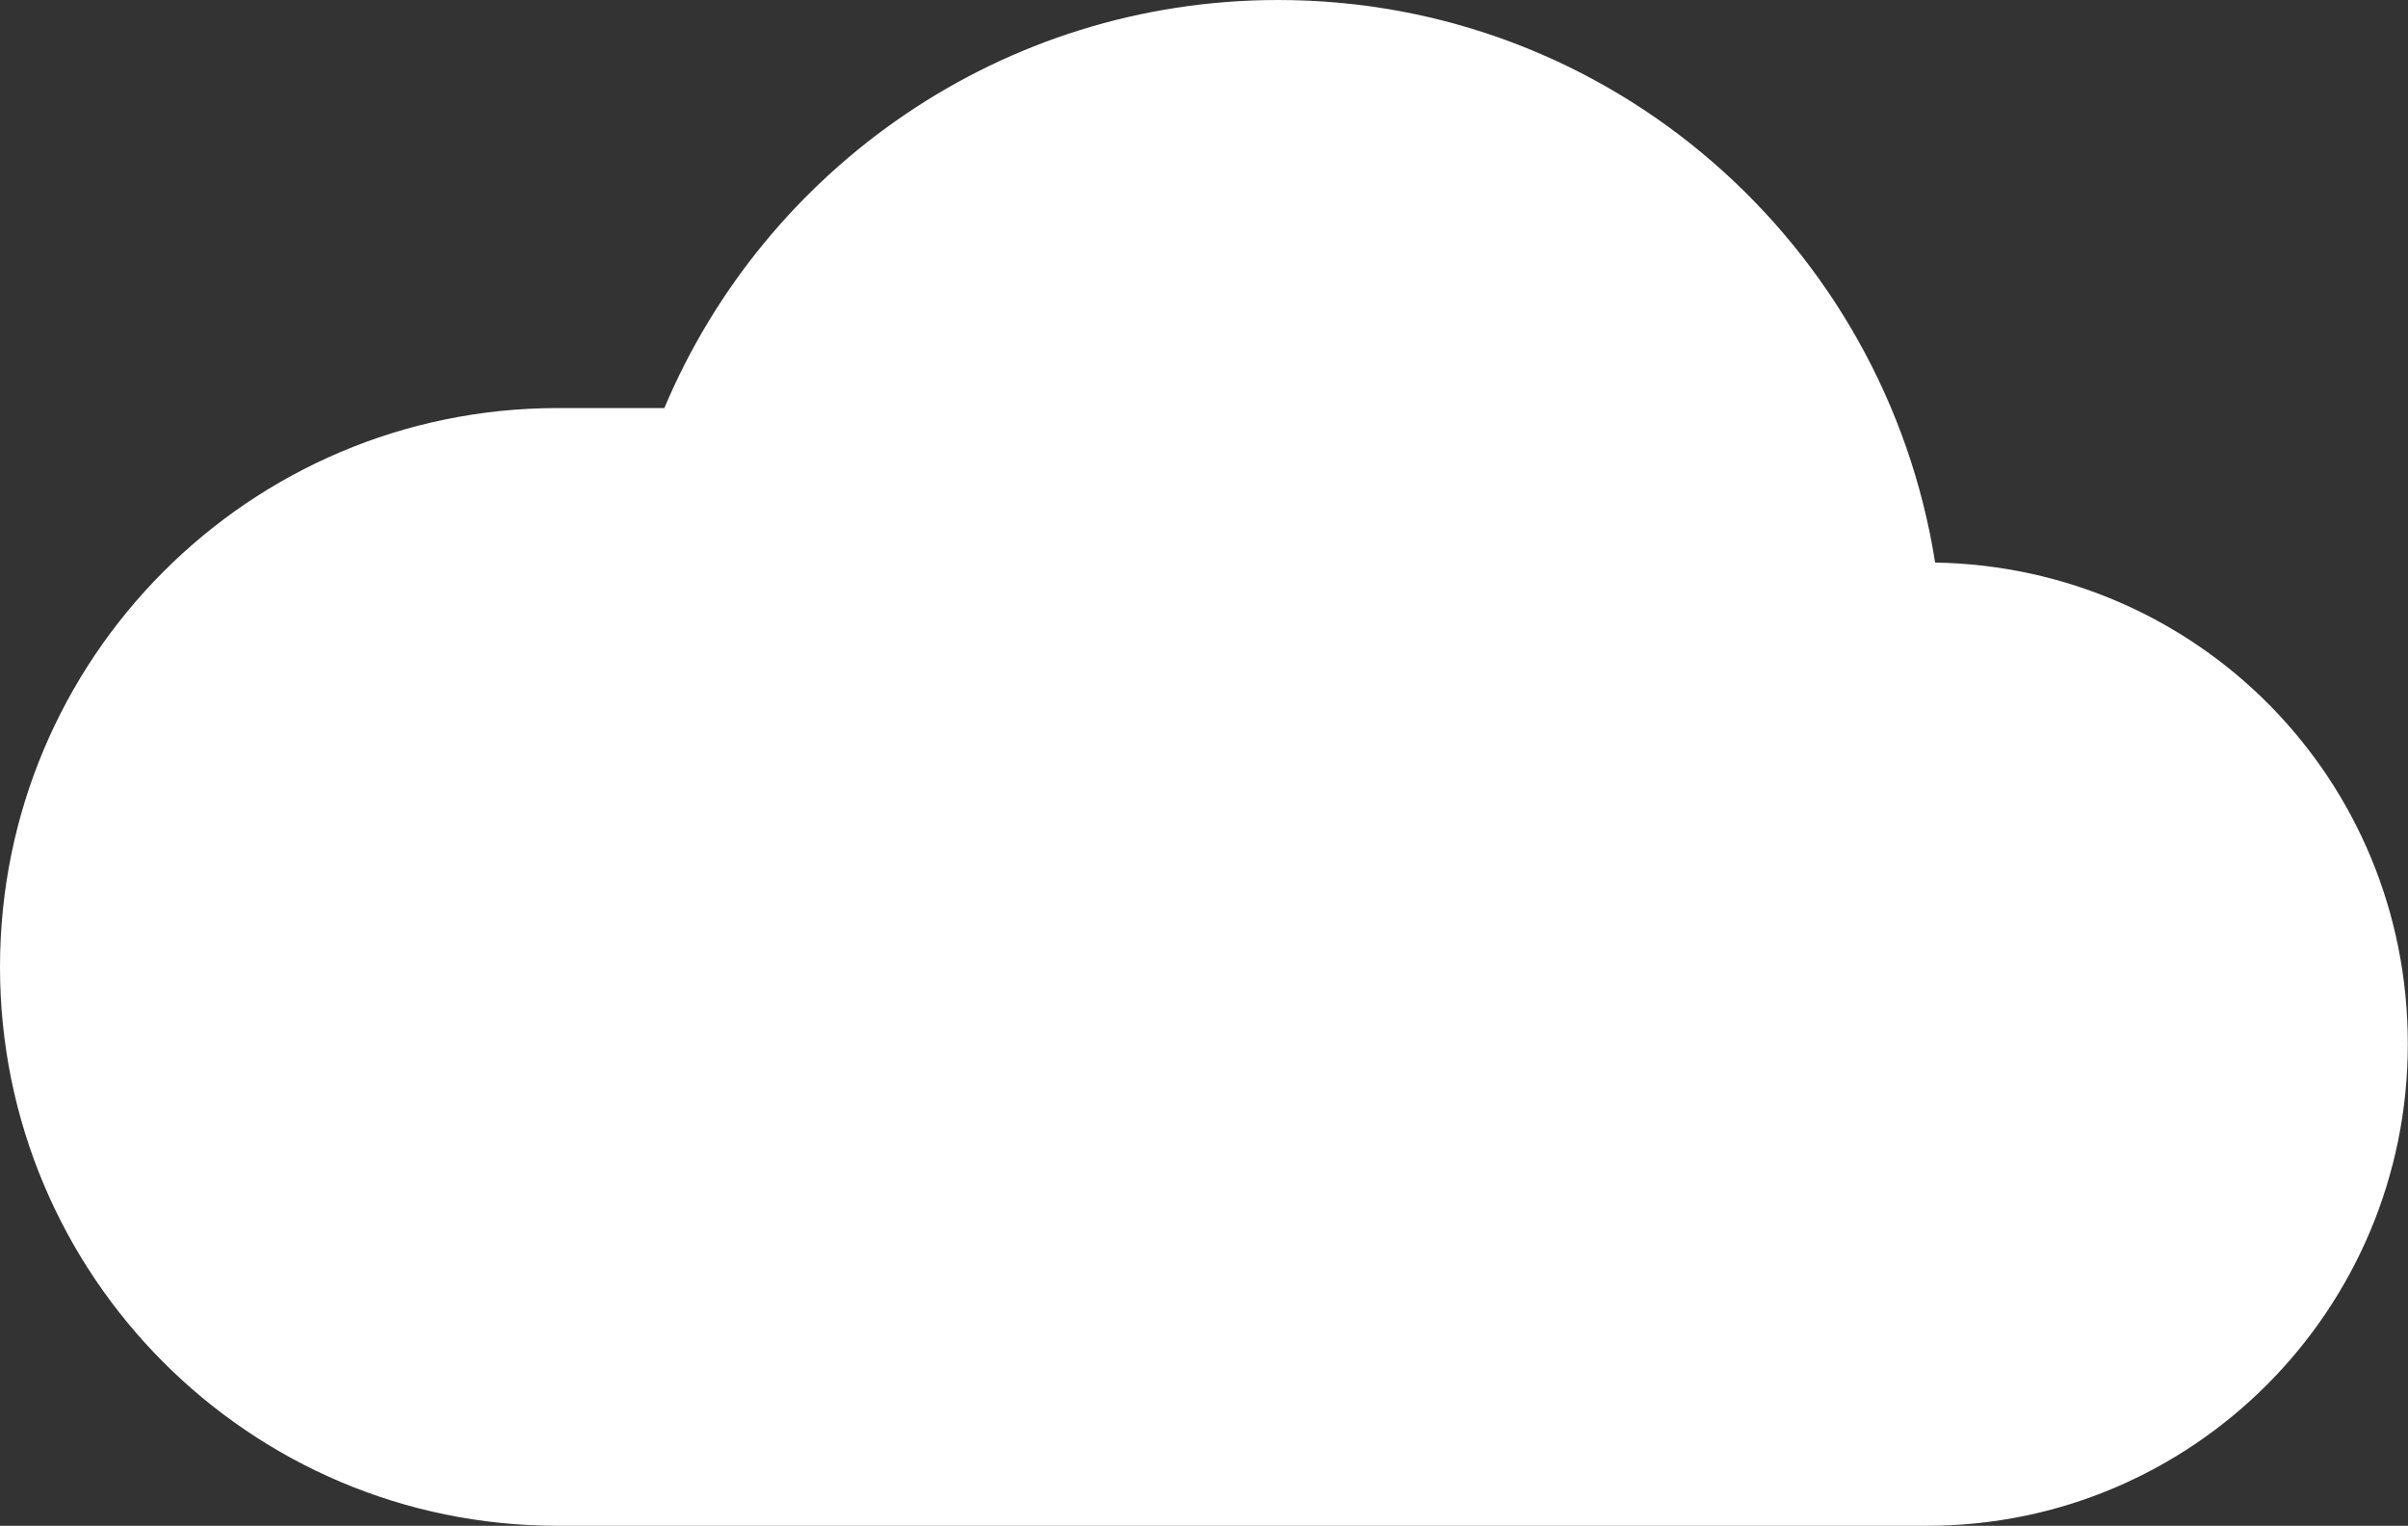
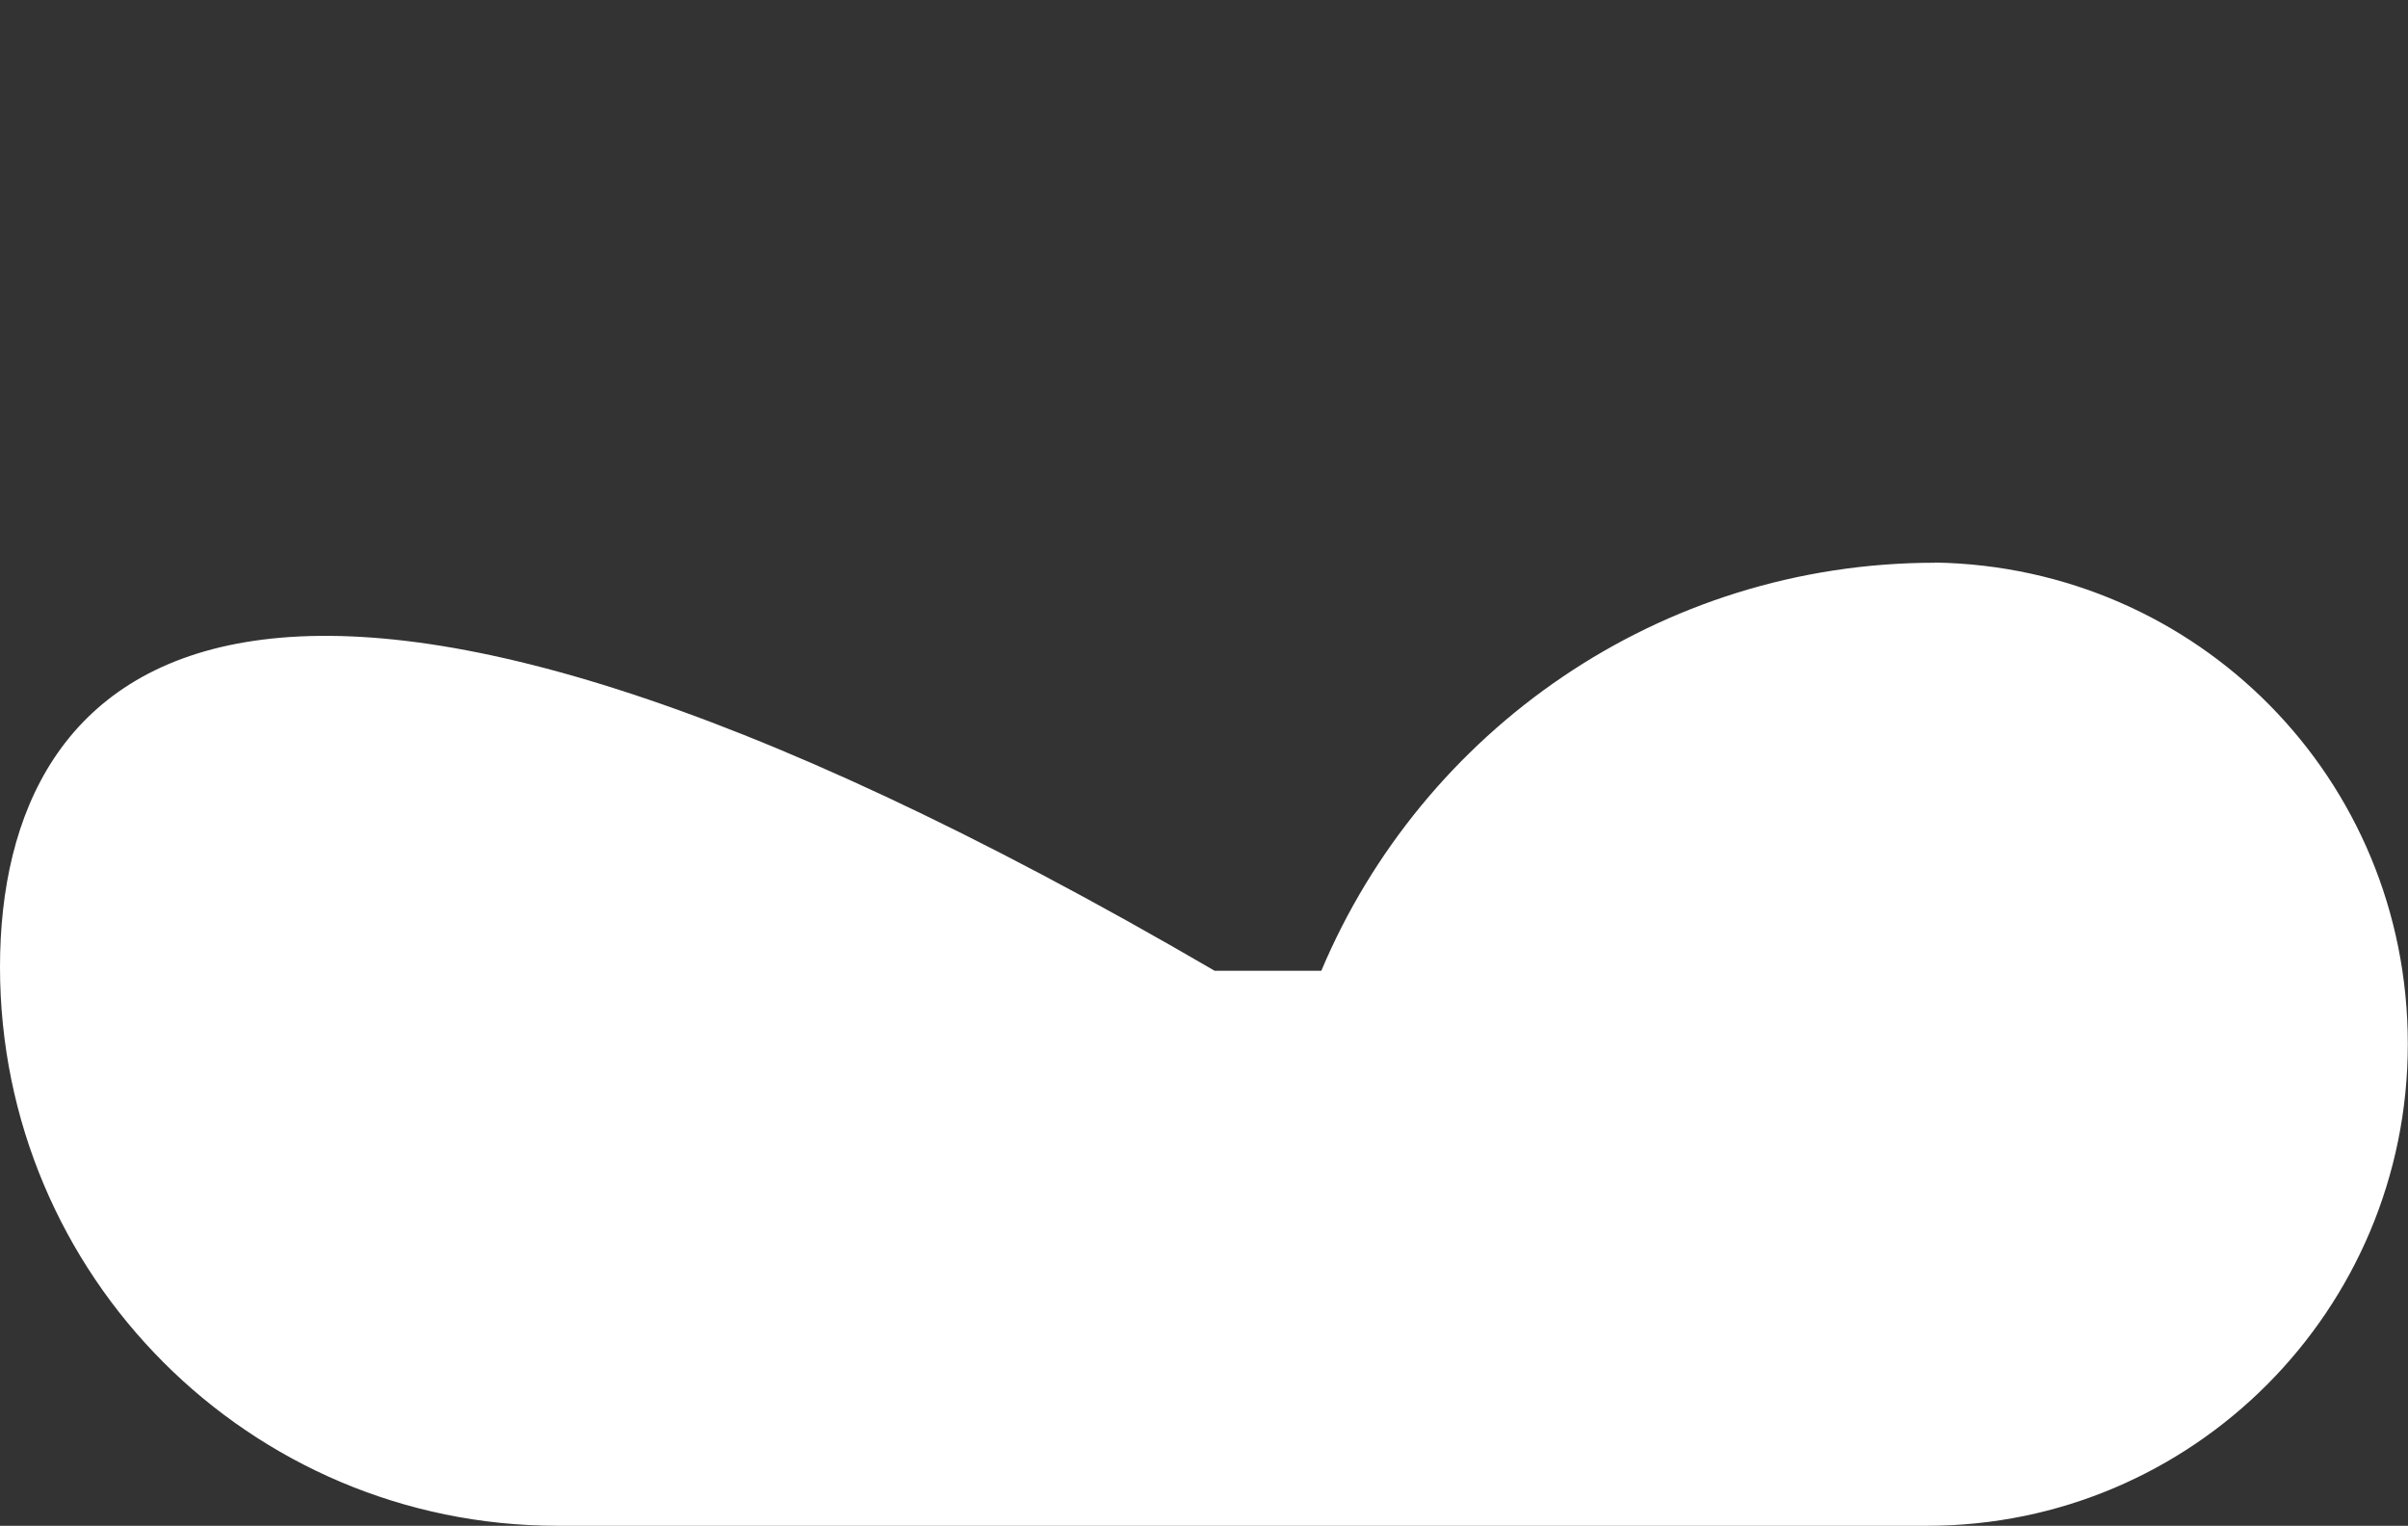
<svg xmlns="http://www.w3.org/2000/svg" id="_レイヤー_2" viewBox="0 0 127.37 80.69">
  <rect x="0" y="0" width="127.37" height="80.69" fill="#333333" stroke="none" />
  <defs>
    <style>.cls-1{fill:#fff;}</style>
  </defs>
  <g id="_レイヤー_1-2">
-     <path class="cls-1" d="m102.36,29.76C99.7,12.9,85.18,0,67.61,0c-14.6,0-27.13,8.9-32.47,21.58h-5.64C13.2,21.58,0,34.82,0,51.14h0c0,16.32,13.2,29.55,29.49,29.55h72.45c14.04,0,25.42-11.41,25.42-25.48s-11.16-25.23-25.01-25.46Z" />
+     <path class="cls-1" d="m102.36,29.76c-14.6,0-27.13,8.9-32.47,21.58h-5.64C13.2,21.58,0,34.82,0,51.14h0c0,16.32,13.2,29.55,29.49,29.55h72.45c14.04,0,25.42-11.41,25.42-25.48s-11.16-25.23-25.01-25.46Z" />
  </g>
</svg>